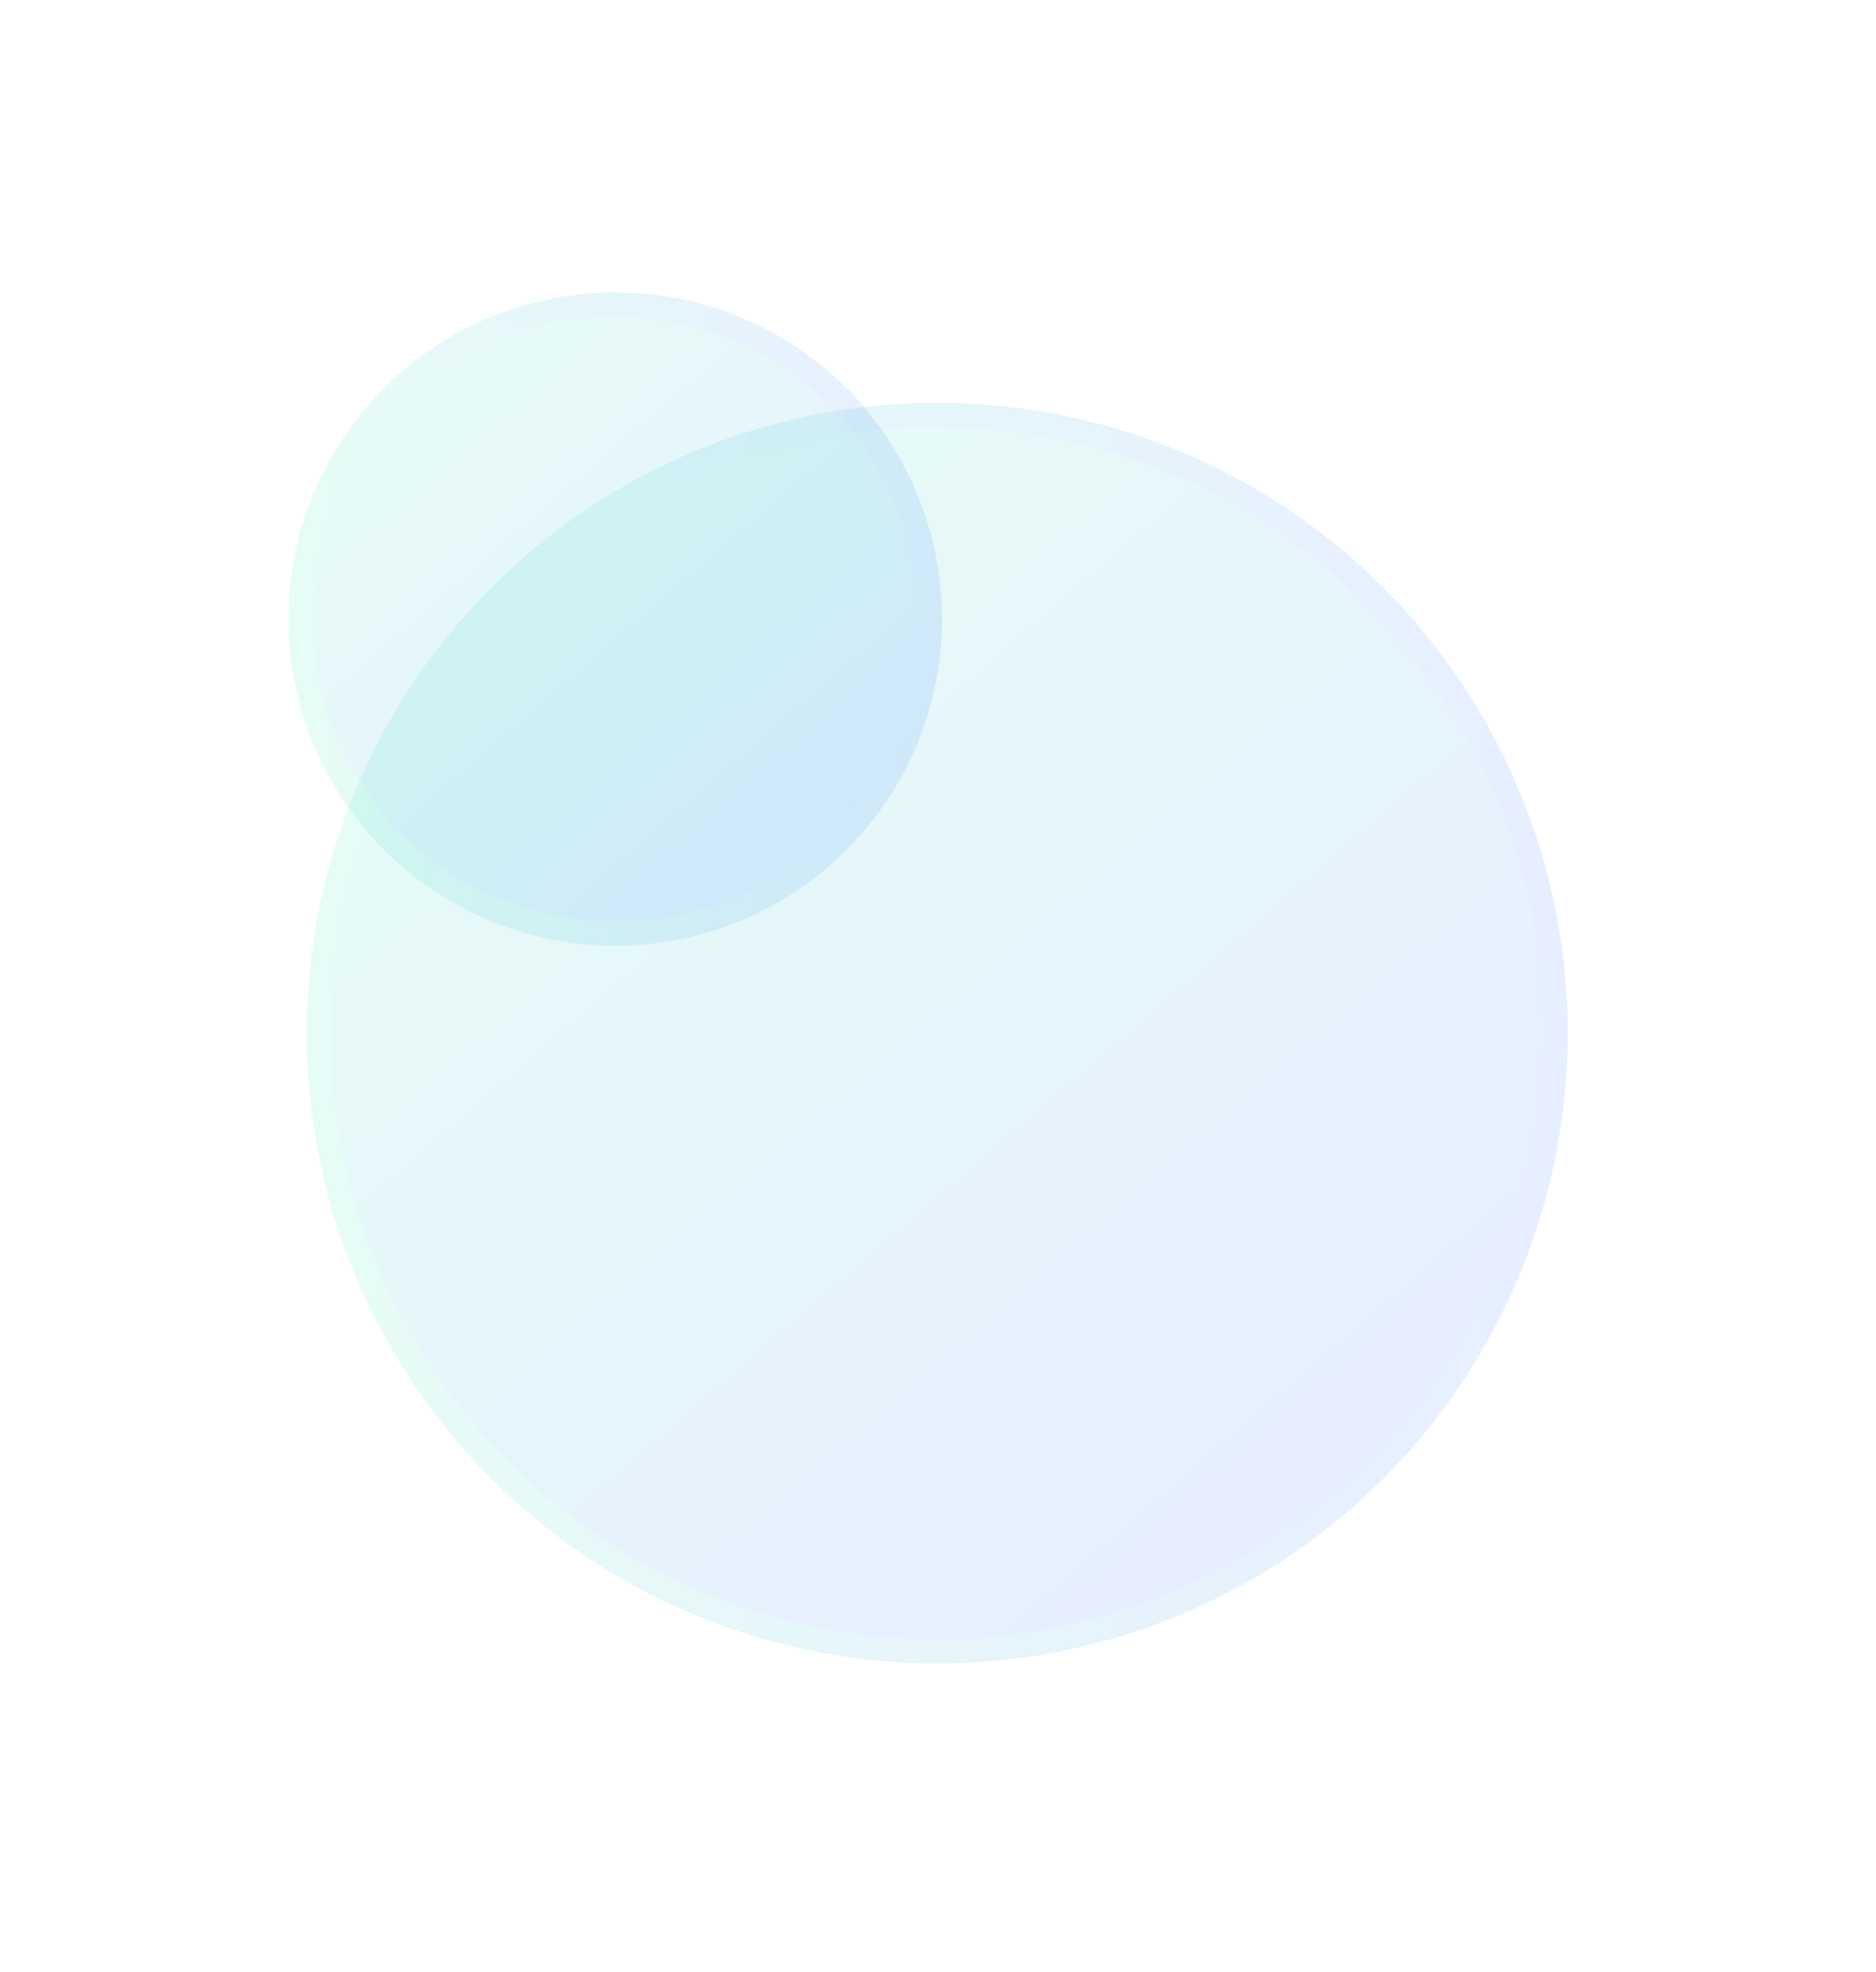
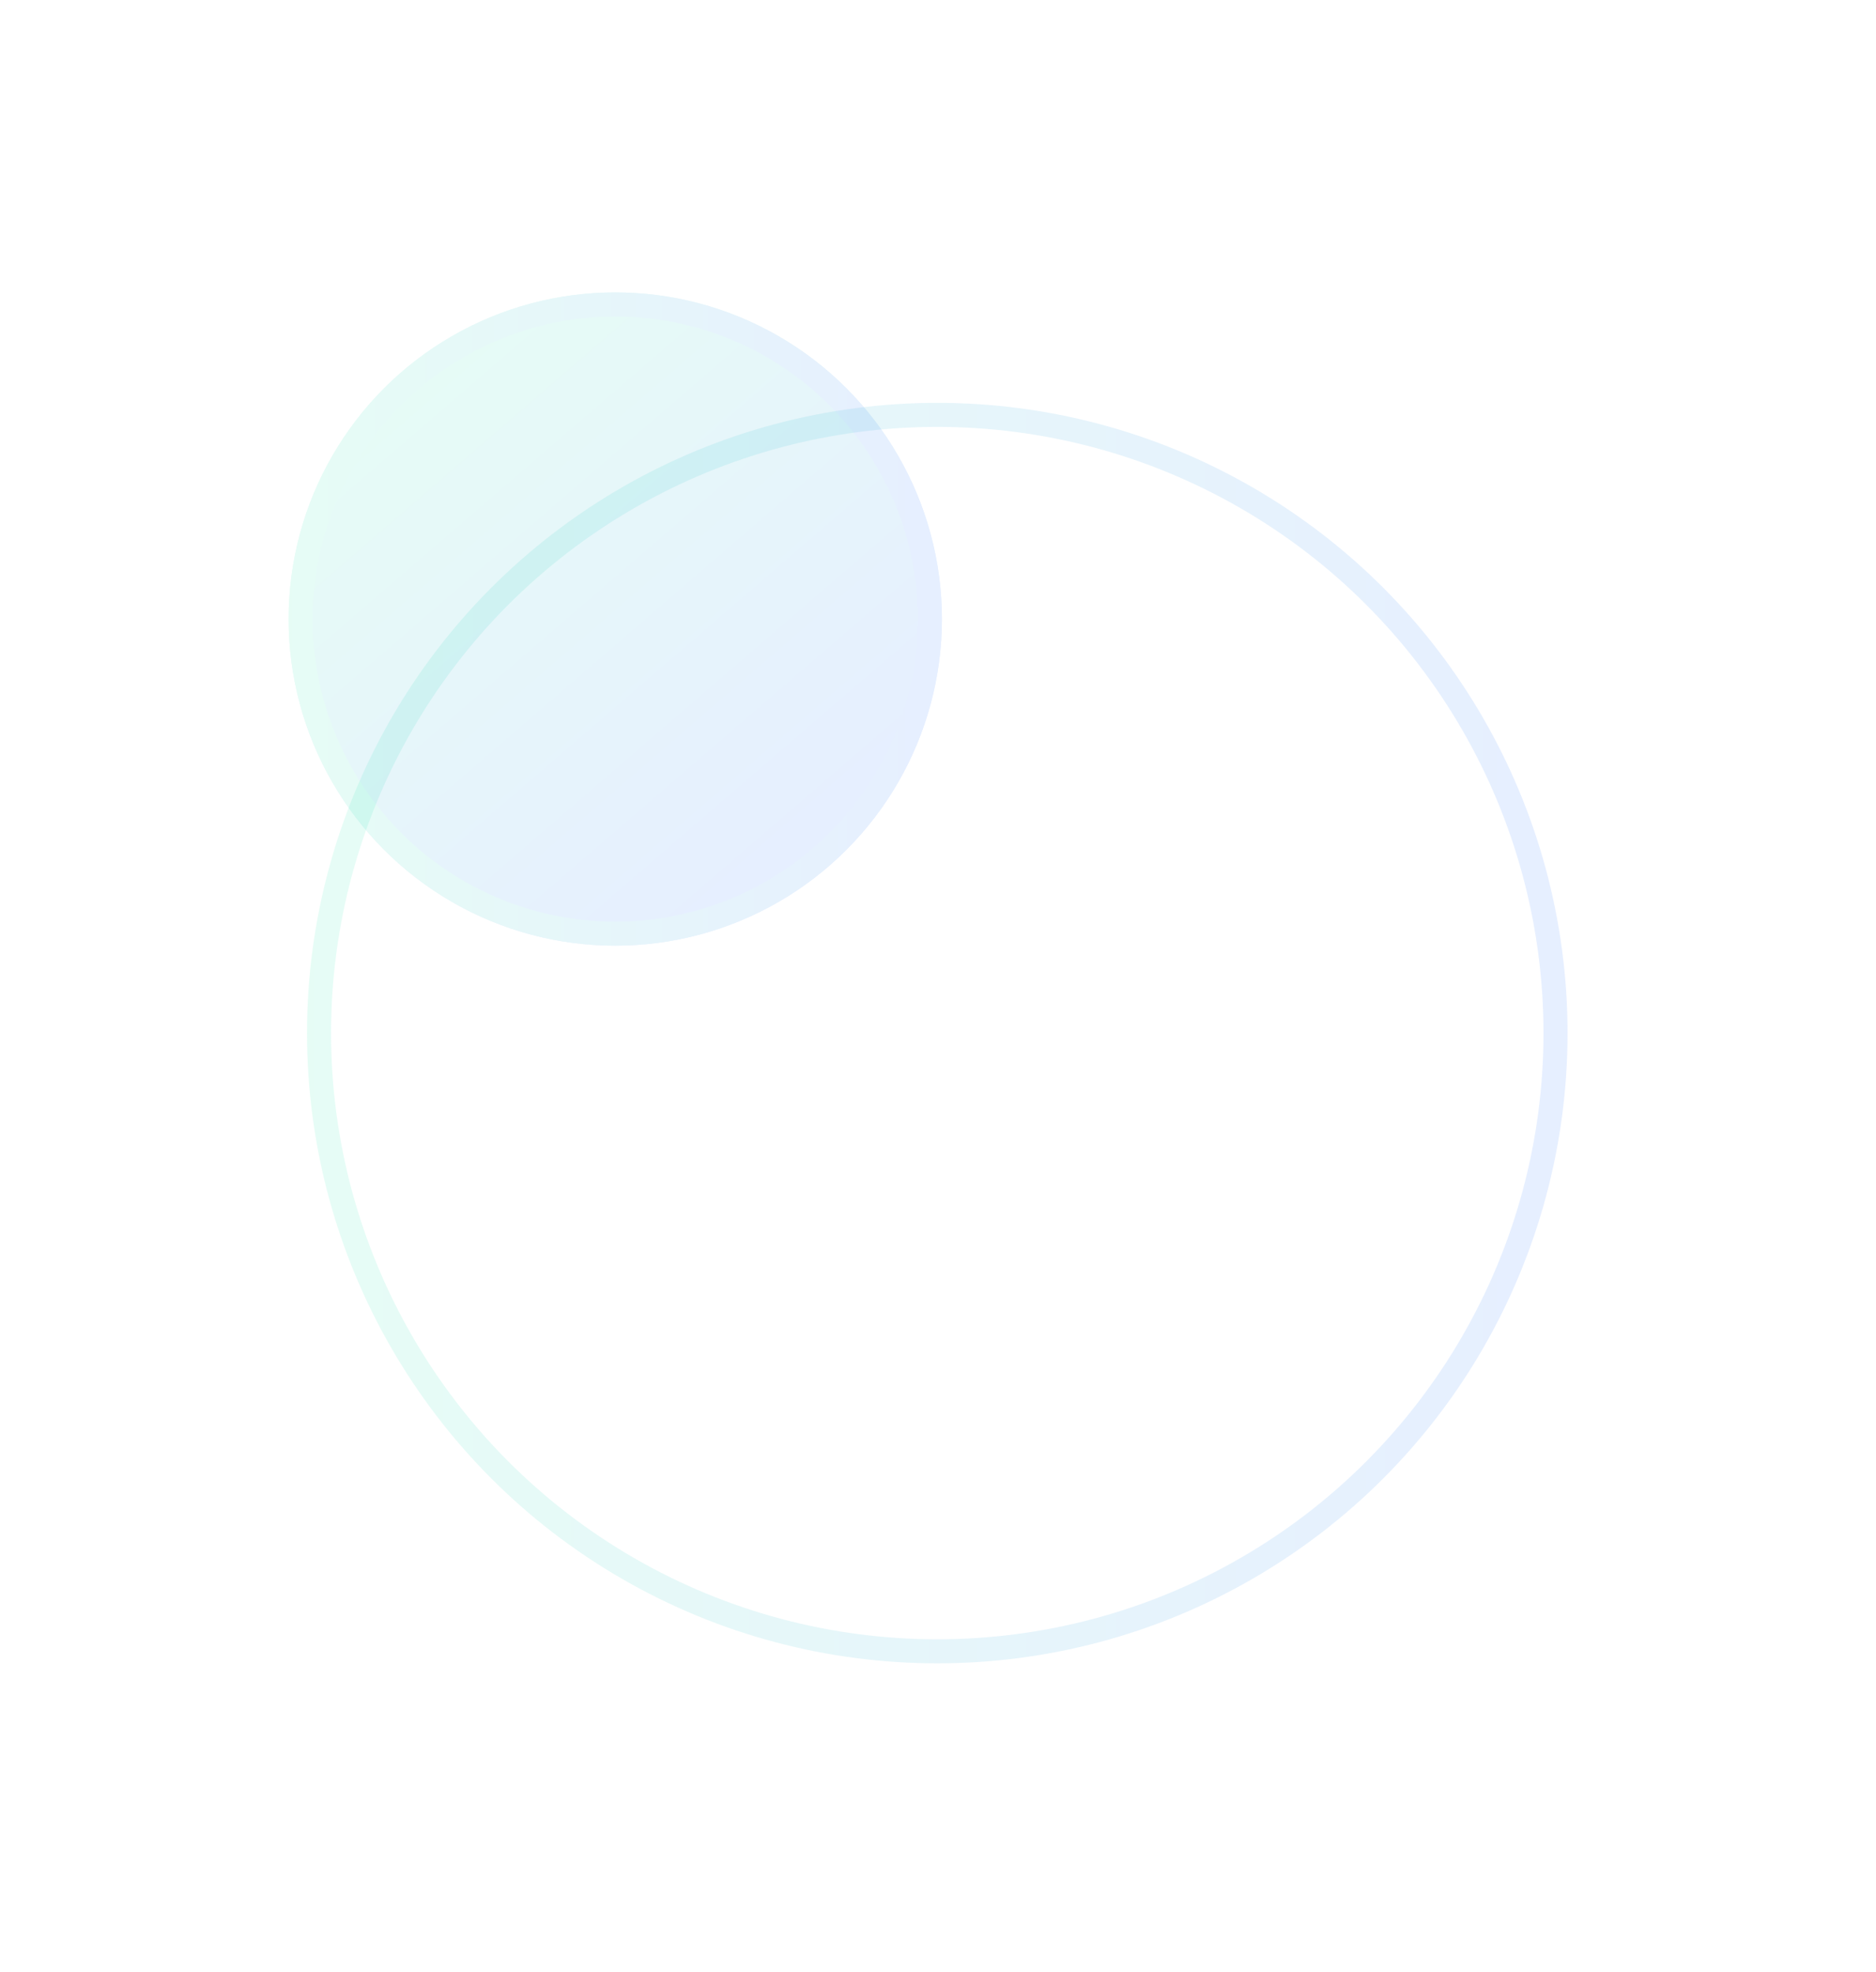
<svg xmlns="http://www.w3.org/2000/svg" width="78" height="82" viewBox="0 0 78 82" fill="none">
  <g opacity="0.1" filter="url(#filter0_d_388_17759)">
-     <circle cx="38.97" cy="42.955" r="26.205" fill="url(#paint0_linear_388_17759)" />
    <circle cx="38.97" cy="42.955" r="25.705" stroke="url(#paint1_linear_388_17759)" />
  </g>
  <g opacity="0.1" filter="url(#filter1_d_388_17759)">
    <circle cx="25.581" cy="25.739" r="13.581" fill="url(#paint2_linear_388_17759)" />
    <circle cx="25.581" cy="25.739" r="13.081" stroke="url(#paint3_linear_388_17759)" />
  </g>
  <defs>
    <filter id="filter0_d_388_17759" x="0.766" y="4.75" width="76.41" height="76.41" filterUnits="userSpaceOnUse" color-interpolation-filters="sRGB">
      <feFlood flood-opacity="0" result="BackgroundImageFix" />
      <feColorMatrix in="SourceAlpha" type="matrix" values="0 0 0 0 0 0 0 0 0 0 0 0 0 0 0 0 0 0 127 0" result="hardAlpha" />
      <feOffset />
      <feGaussianBlur stdDeviation="6" />
      <feComposite in2="hardAlpha" operator="out" />
      <feColorMatrix type="matrix" values="0 0 0 0 0.226 0 0 0 0 0.309 0 0 0 0 0.521 0 0 0 0.2 0" />
      <feBlend mode="normal" in2="BackgroundImageFix" result="effect1_dropShadow_388_17759" />
      <feBlend mode="normal" in="SourceGraphic" in2="effect1_dropShadow_388_17759" result="shape" />
    </filter>
    <filter id="filter1_d_388_17759" x="0" y="0.158" width="51.16" height="51.16" filterUnits="userSpaceOnUse" color-interpolation-filters="sRGB">
      <feFlood flood-opacity="0" result="BackgroundImageFix" />
      <feColorMatrix in="SourceAlpha" type="matrix" values="0 0 0 0 0 0 0 0 0 0 0 0 0 0 0 0 0 0 127 0" result="hardAlpha" />
      <feOffset />
      <feGaussianBlur stdDeviation="6" />
      <feComposite in2="hardAlpha" operator="out" />
      <feColorMatrix type="matrix" values="0 0 0 0 0.226 0 0 0 0 0.309 0 0 0 0 0.521 0 0 0 0.2 0" />
      <feBlend mode="normal" in2="BackgroundImageFix" result="effect1_dropShadow_388_17759" />
      <feBlend mode="normal" in="SourceGraphic" in2="effect1_dropShadow_388_17759" result="shape" />
    </filter>
    <linearGradient id="paint0_linear_388_17759" x1="21.398" y1="20.128" x2="56.68" y2="61.04" gradientUnits="userSpaceOnUse">
      <stop stop-color="#00E49E" />
      <stop offset="0.984" stop-color="#0157FF" />
    </linearGradient>
    <linearGradient id="paint1_linear_388_17759" x1="12.766" y1="42.955" x2="65.175" y2="42.955" gradientUnits="userSpaceOnUse">
      <stop stop-color="#00E49E" />
      <stop offset="1" stop-color="#0157FF" />
    </linearGradient>
    <linearGradient id="paint2_linear_388_17759" x1="16.474" y1="13.909" x2="34.759" y2="35.111" gradientUnits="userSpaceOnUse">
      <stop stop-color="#00E49E" />
      <stop offset="0.984" stop-color="#0157FF" />
    </linearGradient>
    <linearGradient id="paint3_linear_388_17759" x1="12" y1="25.739" x2="39.161" y2="25.739" gradientUnits="userSpaceOnUse">
      <stop stop-color="#00E49E" />
      <stop offset="1" stop-color="#0157FF" />
    </linearGradient>
  </defs>
</svg>